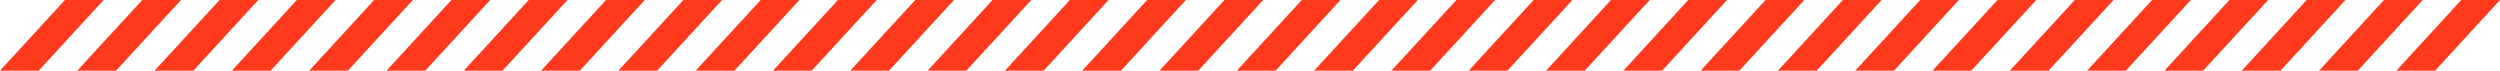
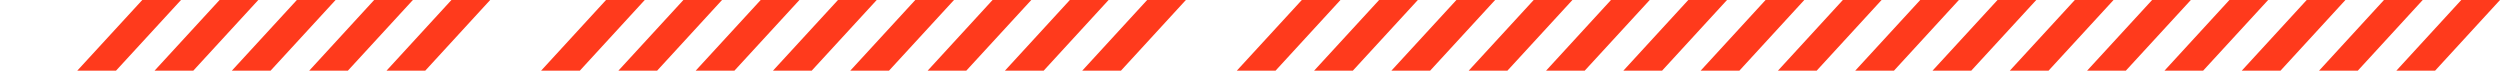
<svg xmlns="http://www.w3.org/2000/svg" xml:space="preserve" width="296.452mm" height="8.377mm" style="shape-rendering:geometricPrecision; text-rendering:geometricPrecision; image-rendering:optimizeQuality; fill-rule:evenodd; clip-rule:evenodd" viewBox="0 0 29628 837">
  <defs>
    <style type="text/css">  .fil0 {fill:#FF3A1C}  </style>
  </defs>
  <g id="Слой_x0020_1">
    <g id="_2727096956592">
-       <polygon class="fil0" points="770,0 1228,0 459,837 0,837 " />
      <polygon class="fil0" points="1686,0 2145,0 1375,837 916,837 " />
      <polygon class="fil0" points="2602,0 3061,0 2291,837 1832,837 " />
      <polygon class="fil0" points="3518,0 3977,0 3207,837 2748,837 " />
      <polygon class="fil0" points="4434,0 4893,0 4123,837 3665,837 " />
      <polygon class="fil0" points="5350,0 5809,0 5040,837 4581,837 " />
-       <polygon class="fil0" points="6266,0 6725,0 5956,837 5497,837 " />
      <polygon class="fil0" points="7182,0 7641,0 6872,837 6413,837 " />
      <polygon class="fil0" points="8099,0 8557,0 7788,837 7329,837 " />
      <polygon class="fil0" points="9015,0 9474,0 8704,837 8245,837 " />
      <polygon class="fil0" points="9931,0 10390,0 9620,837 9161,837 " />
      <polygon class="fil0" points="10847,0 11306,0 10536,837 10077,837 " />
      <polygon class="fil0" points="11763,0 12222,0 11452,837 10994,837 " />
      <polygon class="fil0" points="12679,0 13138,0 12369,837 11910,837 " />
      <polygon class="fil0" points="13595,0 14054,0 13285,837 12826,837 " />
-       <polygon class="fil0" points="14511,0 14970,0 14201,837 13742,837 " />
      <polygon class="fil0" points="15428,0 15886,0 15117,837 14658,837 " />
      <polygon class="fil0" points="16344,0 16803,0 16033,837 15574,837 " />
      <polygon class="fil0" points="17260,0 17719,0 16949,837 16490,837 " />
      <polygon class="fil0" points="18176,0 18635,0 17865,837 17406,837 " />
      <polygon class="fil0" points="19092,0 19551,0 18781,837 18323,837 " />
      <polygon class="fil0" points="20008,0 20467,0 19698,837 19239,837 " />
      <polygon class="fil0" points="20924,0 21383,0 20614,837 20155,837 " />
      <polygon class="fil0" points="21840,0 22299,0 21530,837 21071,837 " />
      <polygon class="fil0" points="22757,0 23215,0 22446,837 21987,837 " />
      <polygon class="fil0" points="23673,0 24132,0 23362,837 22903,837 " />
      <polygon class="fil0" points="24589,0 25048,0 24278,837 23819,837 " />
      <polygon class="fil0" points="25505,0 25964,0 25194,837 24735,837 " />
      <polygon class="fil0" points="26421,0 26880,0 26110,837 25652,837 " />
      <polygon class="fil0" points="27337,0 27796,0 27027,837 26568,837 " />
      <polygon class="fil0" points="28253,0 28712,0 27943,837 27484,837 " />
      <polygon class="fil0" points="29169,0 29628,0 28859,837 28400,837 " />
    </g>
  </g>
</svg>